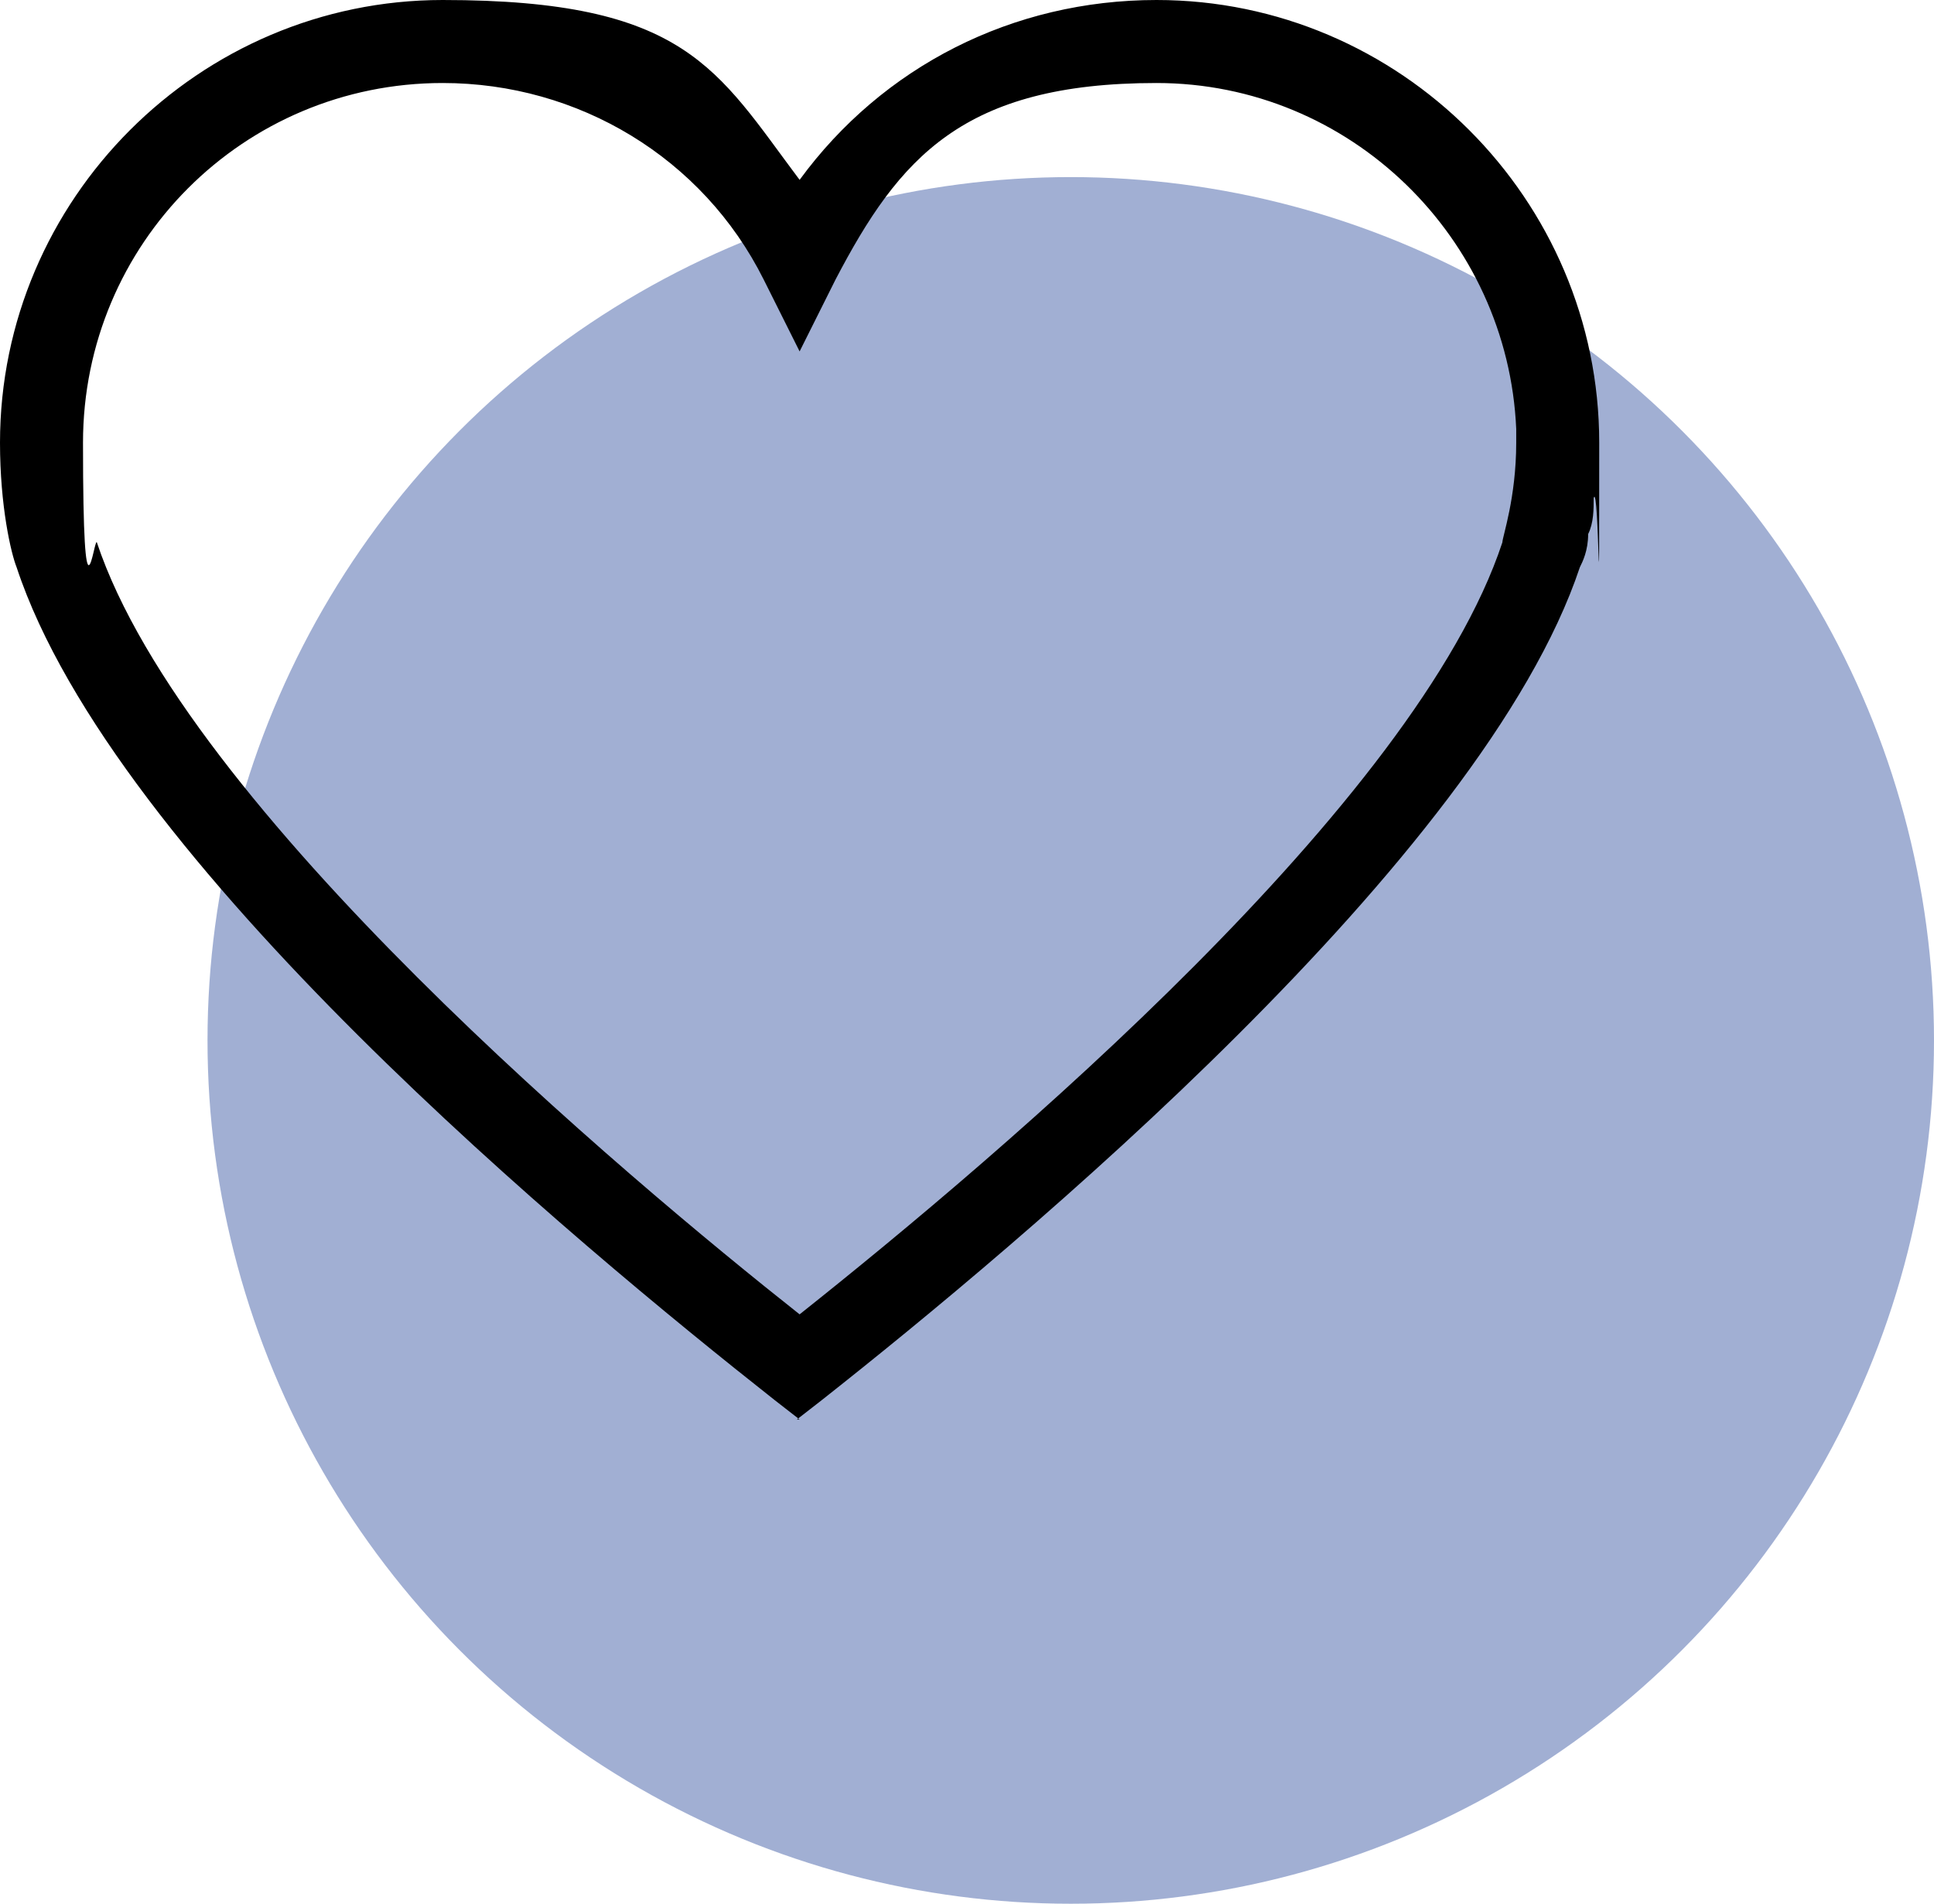
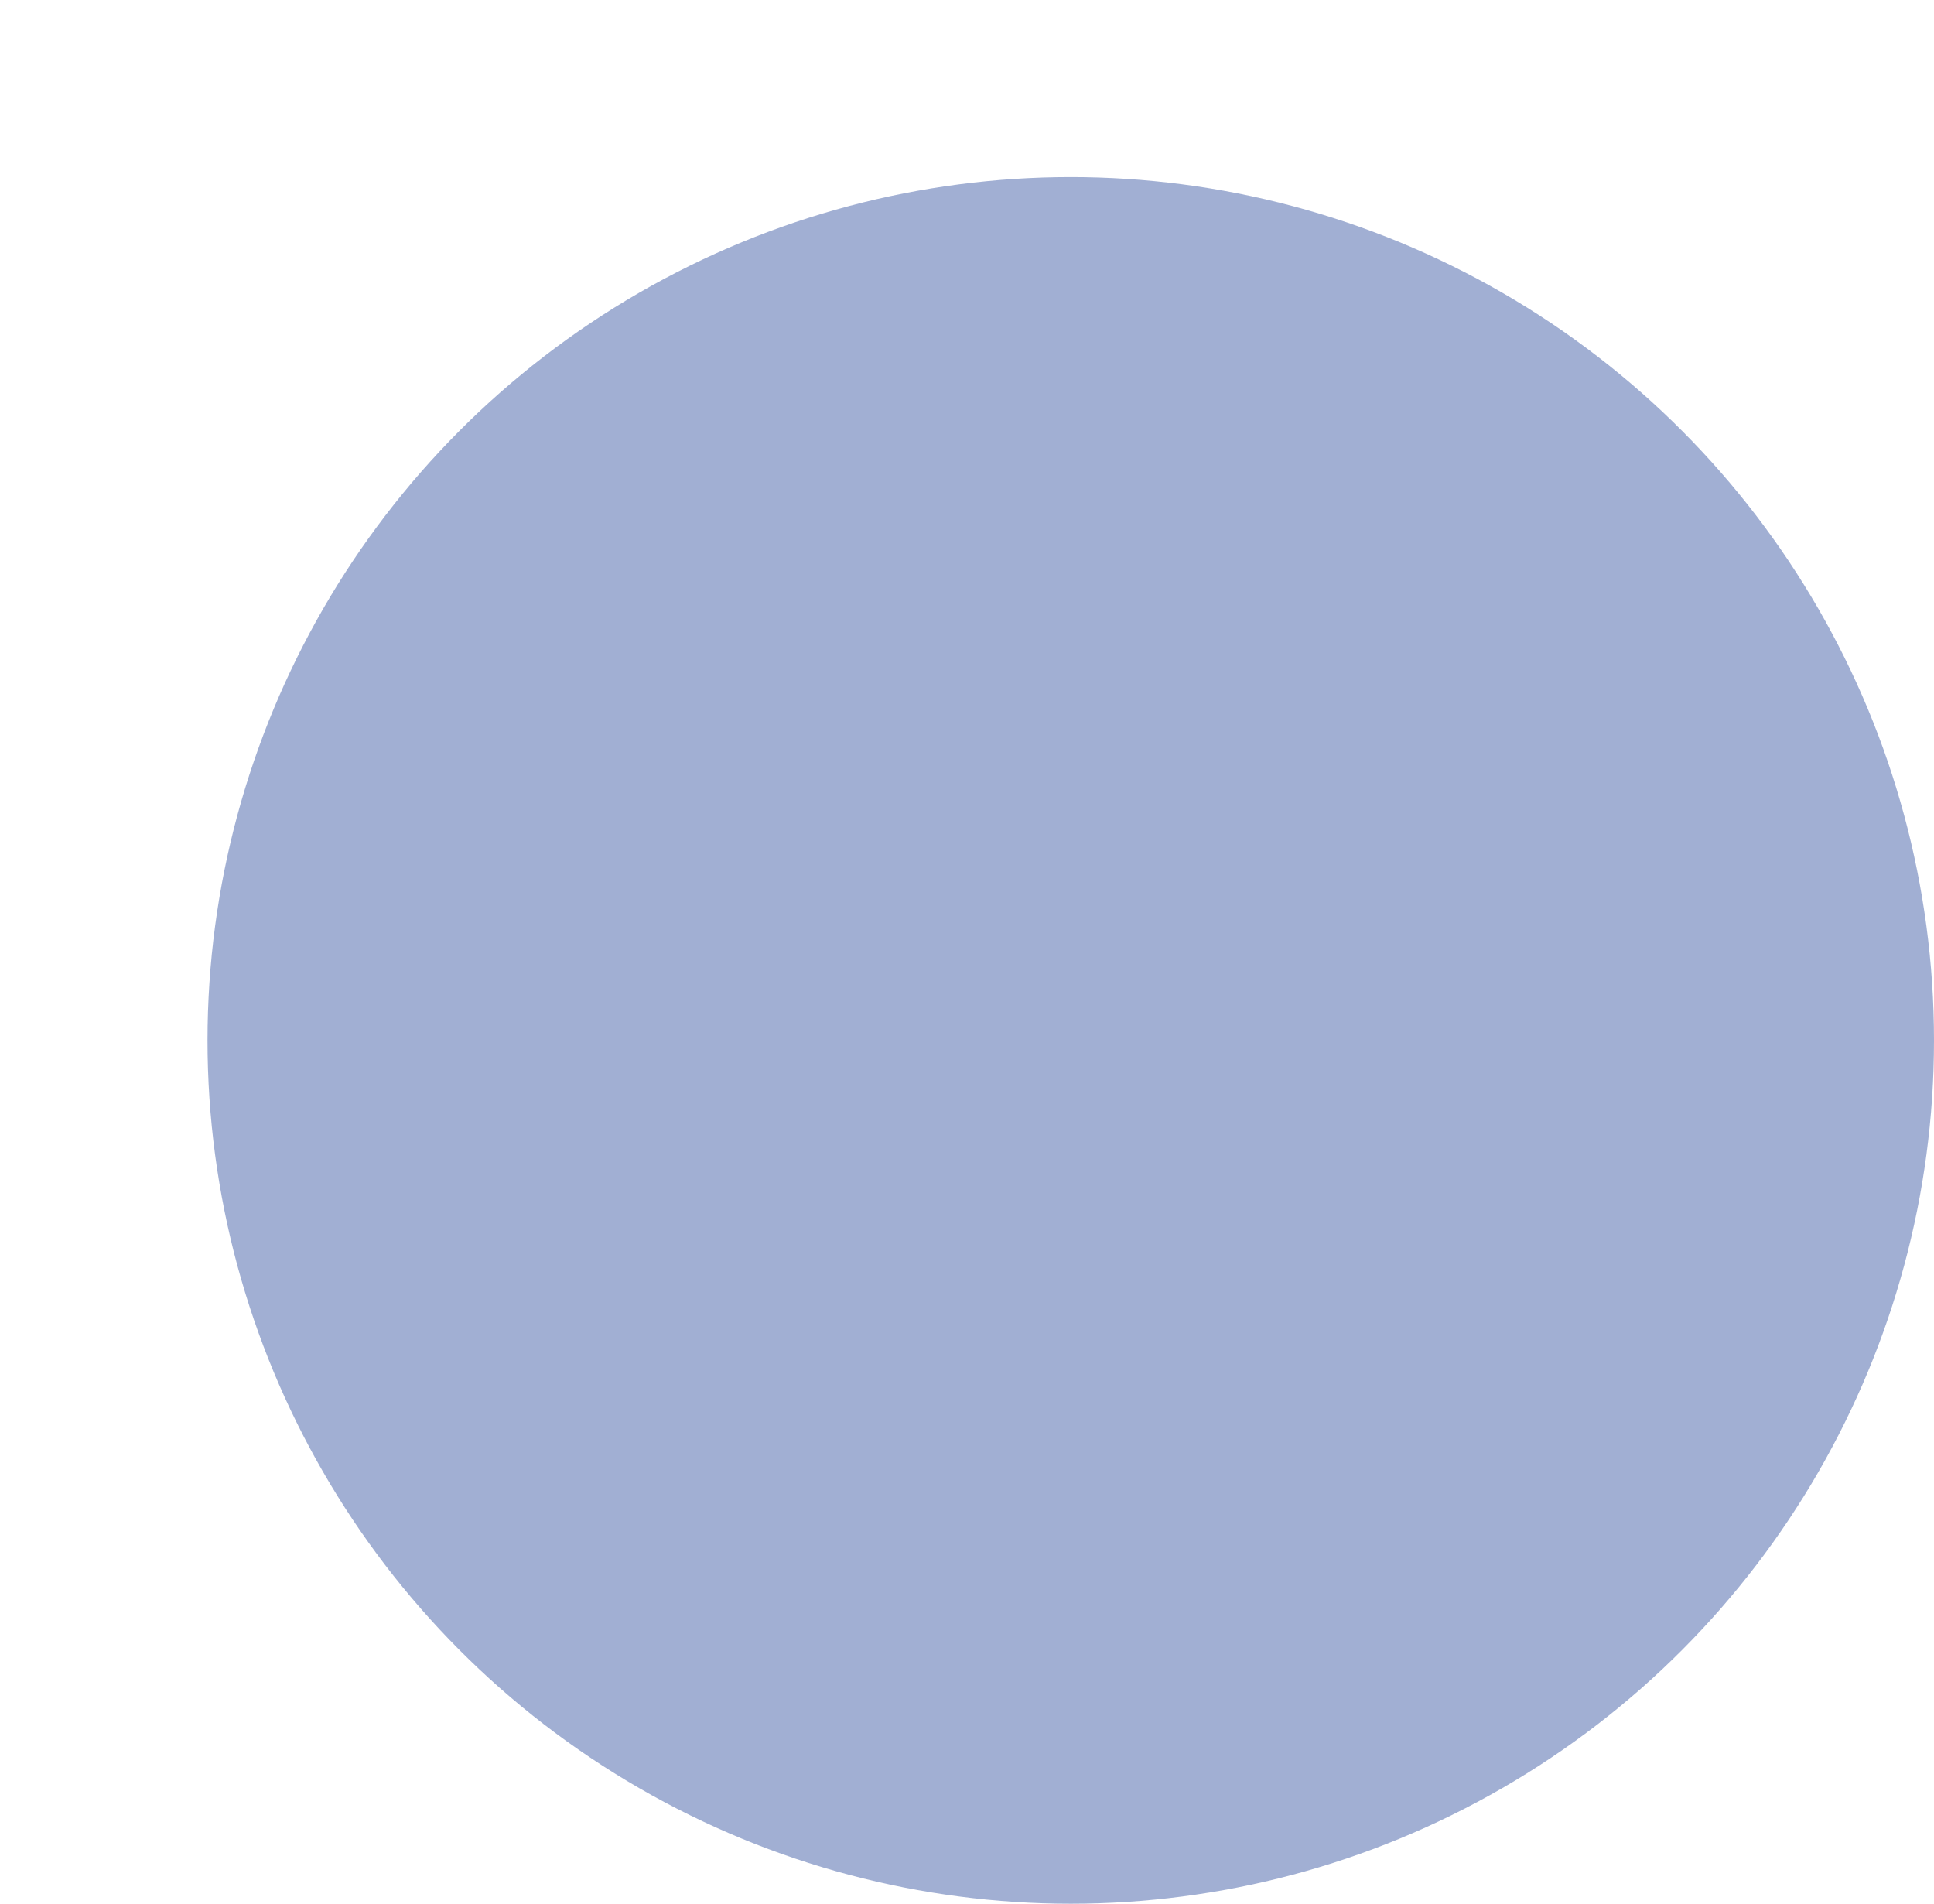
<svg xmlns="http://www.w3.org/2000/svg" viewBox="0 0 69.9 68.8">
  <defs>
    <style>      .cls-1 {        fill: #4460a9;        opacity: .5;      }    </style>
  </defs>
  <g>
    <g id="Warstwa_1">
      <g id="Warstwa_1-2" data-name="Warstwa_1">
        <circle class="cls-1" cx="38.7" cy="37.6" r="31.2" />
-         <path d="M28.9,51.3l-.9-.7C20.9,45,4.1,31.1.6,20.5c-.2-.5-.6-2.2-.6-4.5C0,7.2,7.2,0,16,0s9.9,2.5,12.9,6.5c3-4.1,7.7-6.5,12.9-6.5,8.8,0,16,7.2,16,16s0,1.3-.2,2c0,.4,0,.9-.2,1.3,0,.6-.2,1-.3,1.2-3.5,10.5-20.3,24.5-27.4,30.1l-.9.7h.1ZM16,3c-7.2,0-13,5.8-13,13s.4,3.4.5,3.6c3.2,9.6,19.2,23,25.4,27.9,7.3-5.8,22.3-18.5,25.4-27.9,0-.2.5-1.6.5-3.6v-.5c-.3-6.9-6-12.5-13-12.5s-9.3,2.7-11.6,7.1l-1.3,2.6-1.3-2.6c-2.2-4.4-6.7-7.1-11.6-7.1Z" />
      </g>
    </g>
  </g>
</svg>